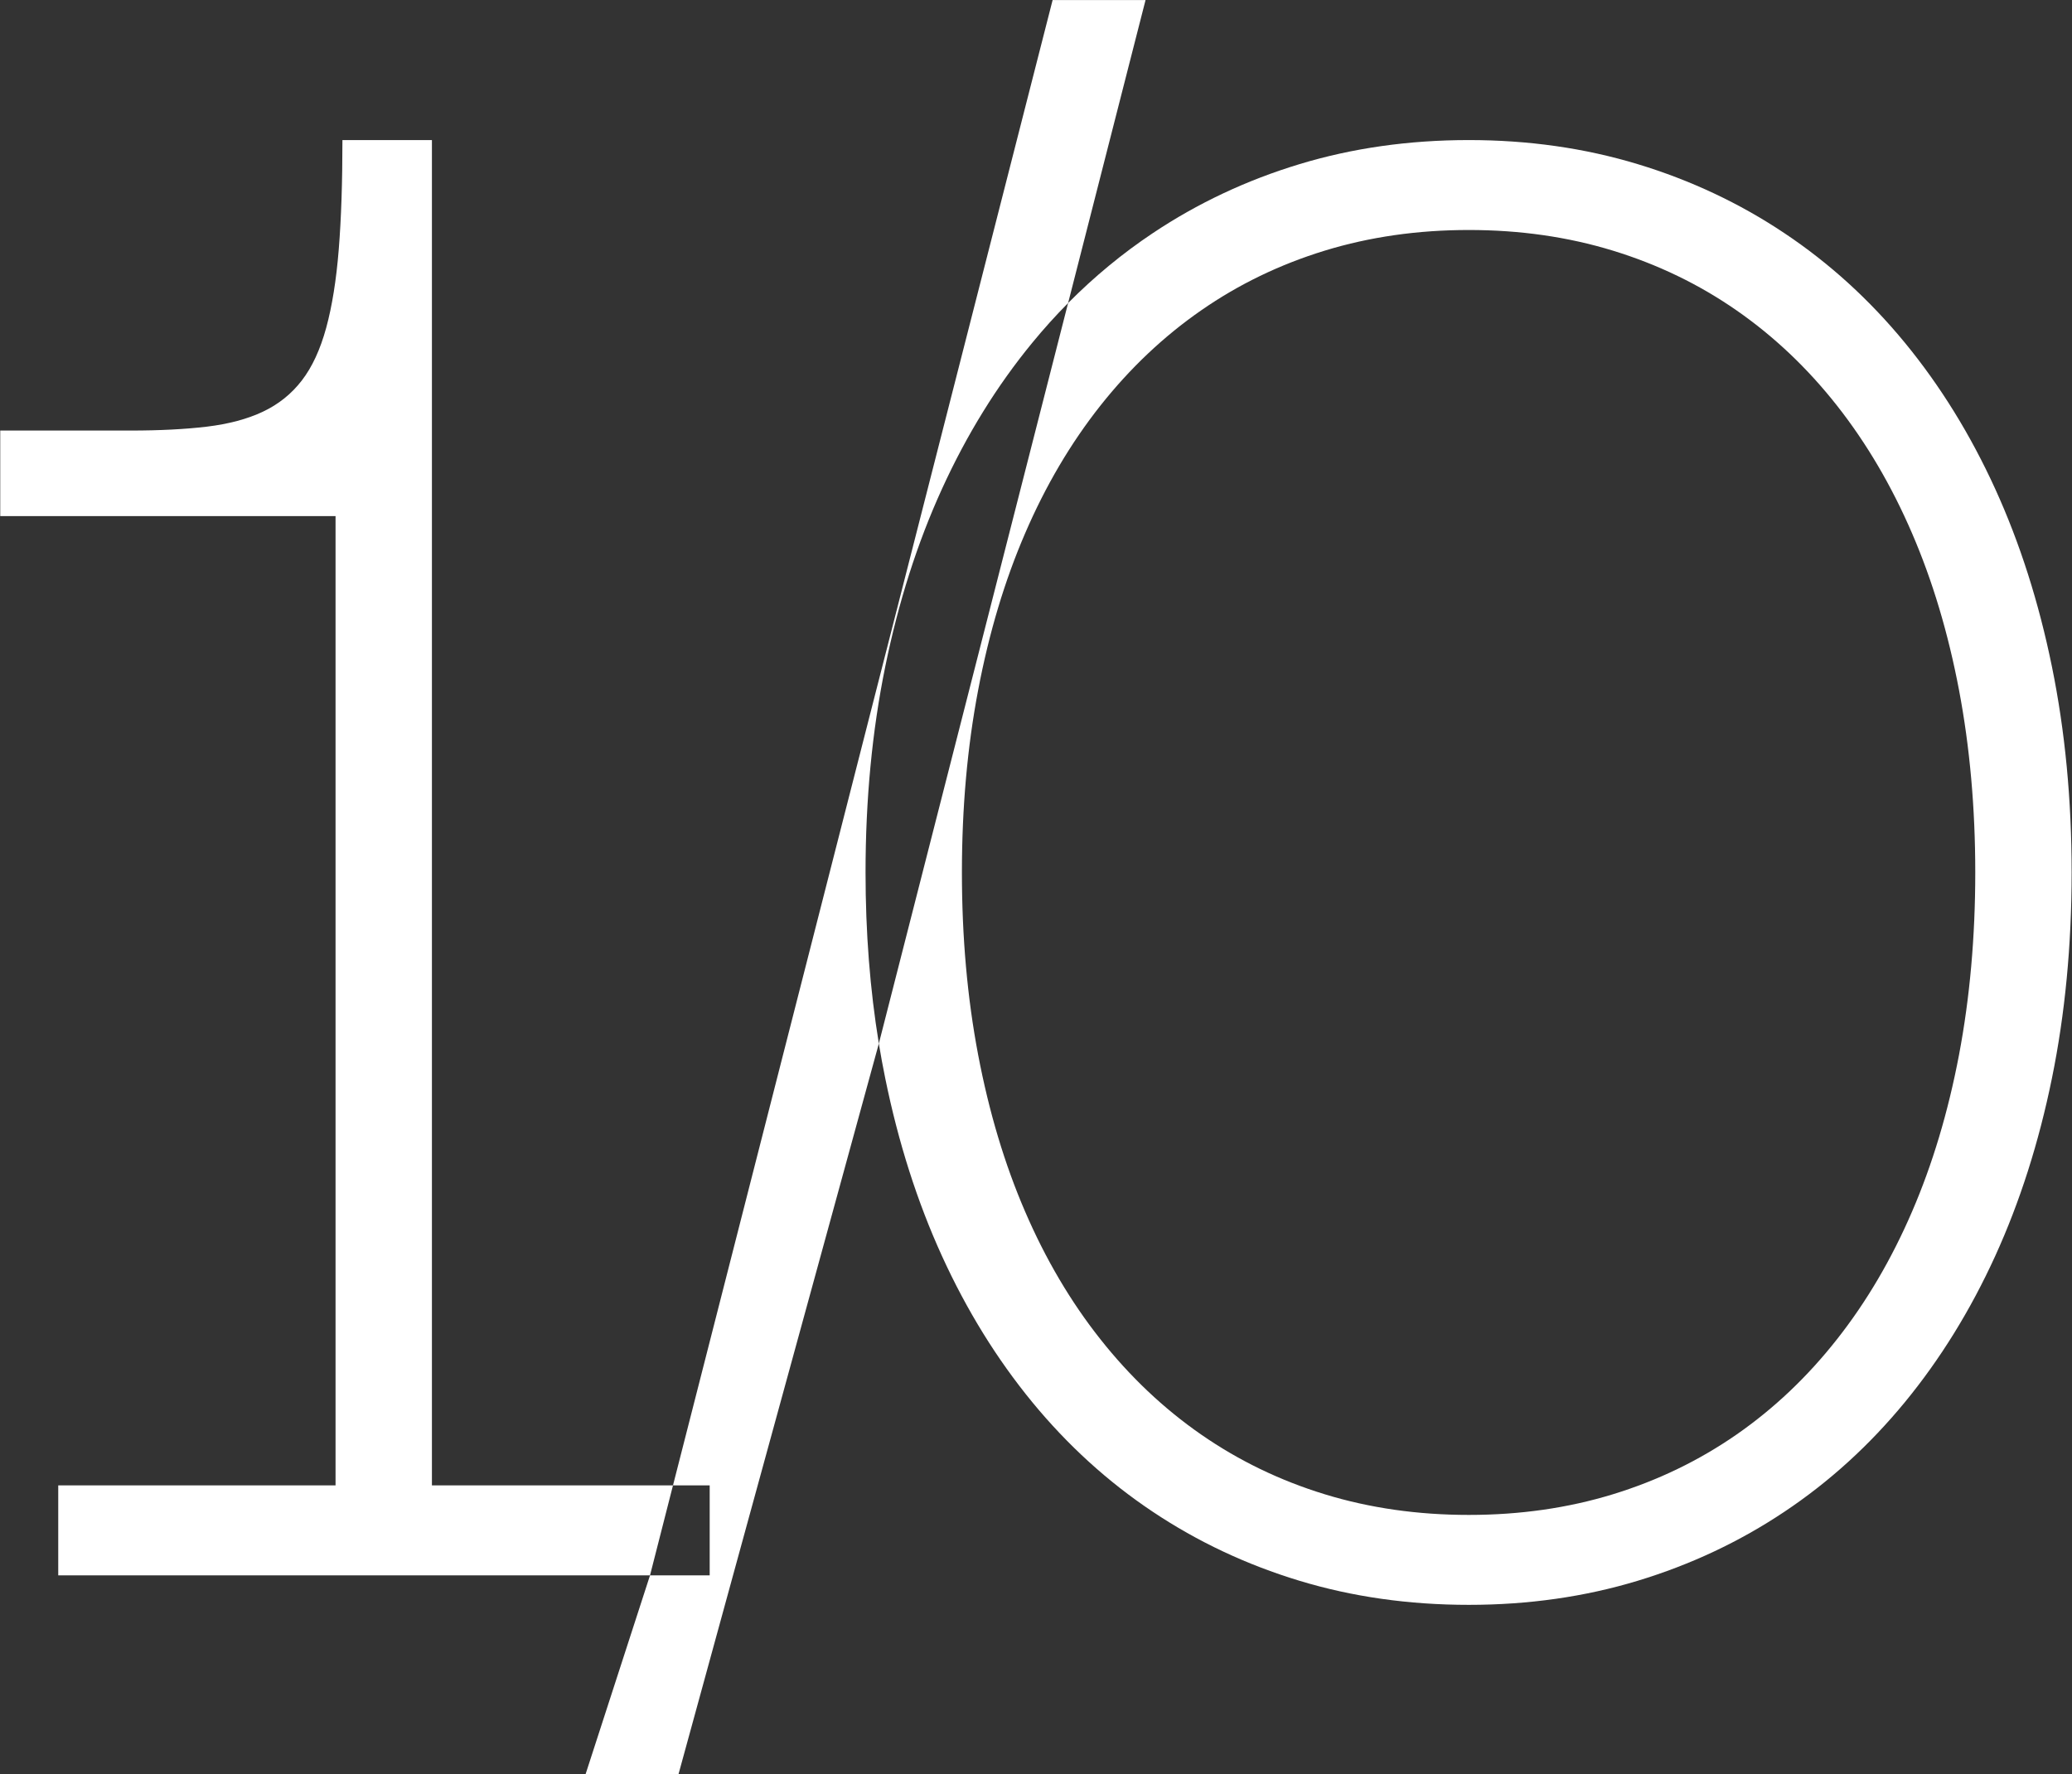
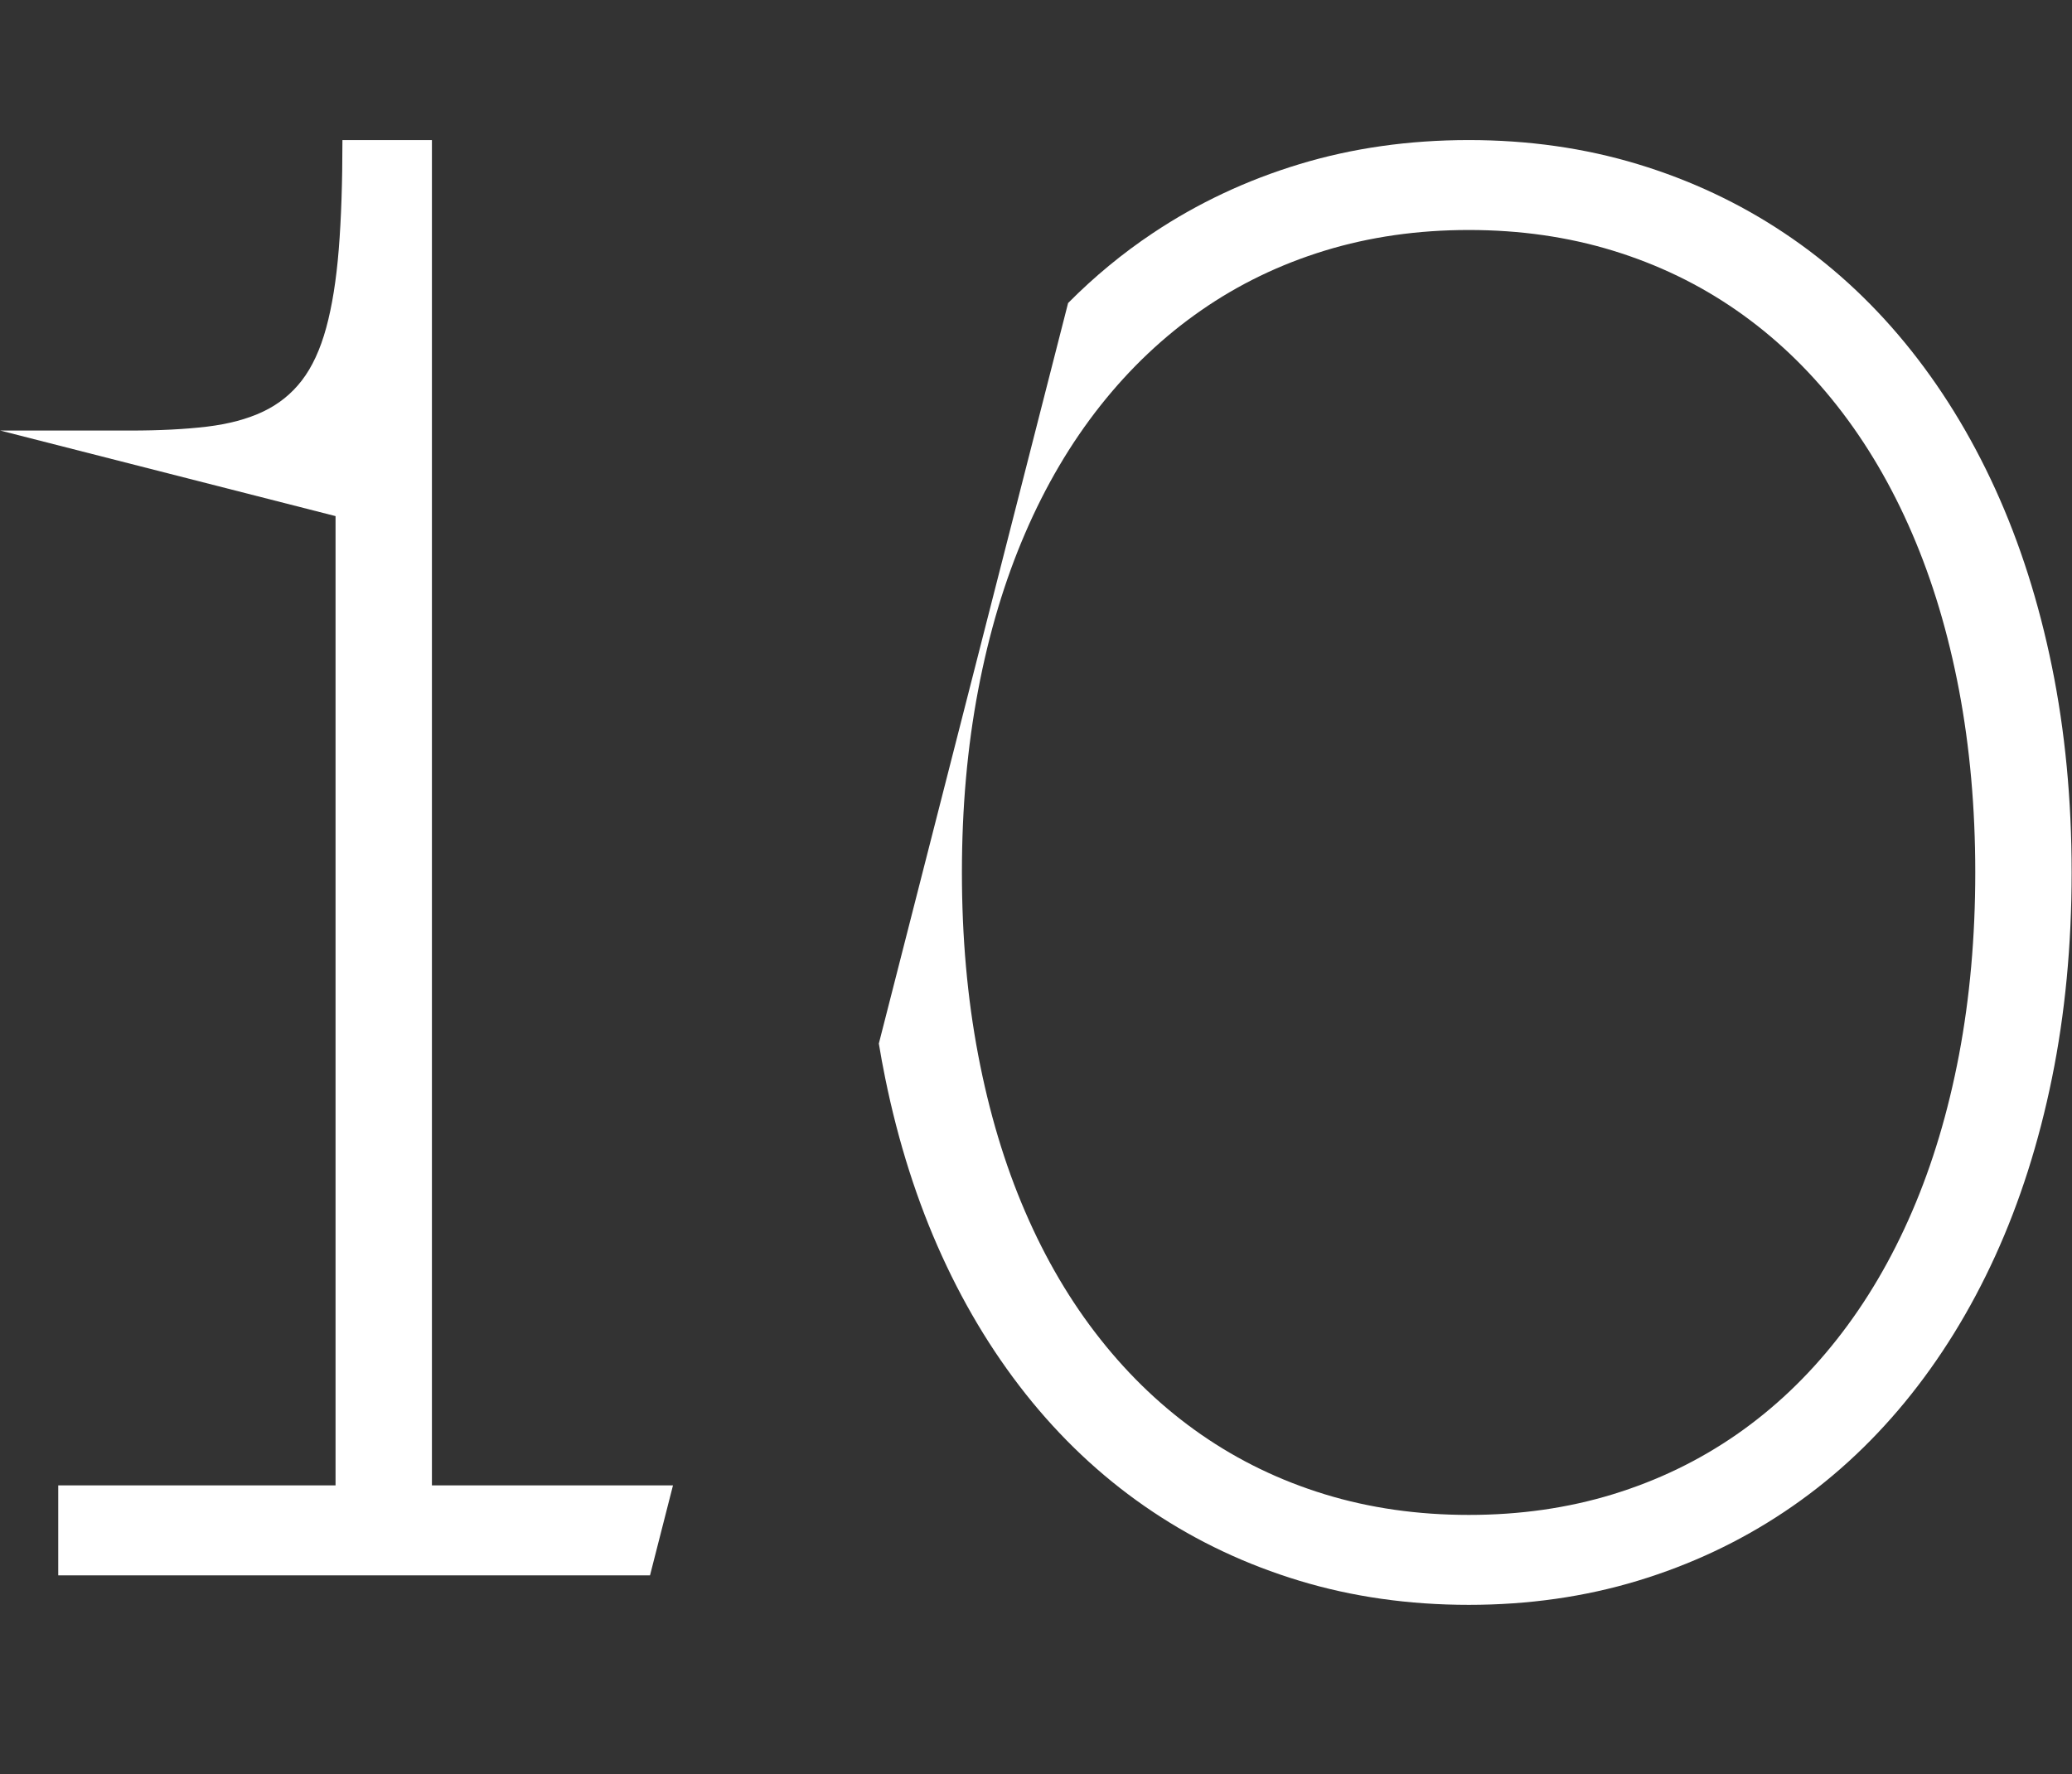
<svg xmlns="http://www.w3.org/2000/svg" width="100%" height="100%" viewBox="0 0 2146 1838" version="1.1" xml:space="preserve" style="fill-rule:evenodd;clip-rule:evenodd;stroke-linejoin:round;stroke-miterlimit:2;">
  <rect x="0" y="0" width="2146" height="1838" fill="#333333" stroke="none" />
  <g transform="matrix(1,0,0,1,-3153.92,-695.883)">
    <g transform="matrix(4.167,0,0,4.167,0,0)">
      <g transform="matrix(1,0,0,1,1018.51,608.113)">
-         <path d="M0,-441.101L-94.357,-71.822L-85.236,-71.822L-85.236,-49.452L-100.068,-49.452L-116.091,0L-92.993,0L-43.19,-181.671C-45.398,-195.138 -46.497,-209.323 -46.497,-224.213C-46.497,-242.294 -44.867,-259.346 -41.606,-275.346C-38.346,-291.357 -33.641,-306.108 -27.491,-319.588C-21.341,-333.068 -13.861,-345.171 -5.063,-355.888C-2.22,-359.356 0.751,-362.651 3.85,-365.772L23.098,-441.101L0,-441.101Z" style="fill:white;fill-rule:nonzero;" />
-       </g>
+         </g>
    </g>
    <g transform="matrix(4.167,0,0,4.167,0,0)">
      <g transform="matrix(1,0,0,1,864.234,224.191)">
-         <path d="M0,312.1L0,-22.37L-22.242,-22.37C-22.242,-11.862 -22.543,-2.798 -23.156,4.82C-23.768,12.439 -24.809,18.936 -26.277,24.311C-27.745,29.687 -29.757,34.045 -32.323,37.386C-34.89,40.727 -38.115,43.317 -41.976,45.144C-45.849,46.982 -50.497,48.219 -55.907,48.878C-61.329,49.525 -67.664,49.849 -74.912,49.849L-107.294,49.849L-107.294,71.12L-23.953,71.12L-23.953,312.1L-92.878,312.1L-92.878,334.47L54.207,334.47L59.918,312.1L0,312.1Z" style="fill:white;fill-rule:nonzero;" />
+         <path d="M0,312.1L0,-22.37L-22.242,-22.37C-22.242,-11.862 -22.543,-2.798 -23.156,4.82C-23.768,12.439 -24.809,18.936 -26.277,24.311C-27.745,29.687 -29.757,34.045 -32.323,37.386C-34.89,40.727 -38.115,43.317 -41.976,45.144C-45.849,46.982 -50.497,48.219 -55.907,48.878C-61.329,49.525 -67.664,49.849 -74.912,49.849L-107.294,49.849L-23.953,71.12L-23.953,312.1L-92.878,312.1L-92.878,334.47L54.207,334.47L59.918,312.1L0,312.1Z" style="fill:white;fill-rule:nonzero;" />
      </g>
    </g>
    <g transform="matrix(4.167,0,0,4.167,0,0)">
      <g transform="matrix(1,0,0,1,1243.8,338.571)">
        <path d="M0,90.669C-2.694,104.842 -6.578,117.848 -11.676,129.651C-16.763,141.466 -22.971,152.044 -30.312,161.362C-37.641,170.691 -45.976,178.599 -55.294,185.073C-64.624,191.546 -74.878,196.506 -86.034,199.928C-97.201,203.35 -109.132,205.061 -121.837,205.061C-134.553,205.061 -146.484,203.35 -157.651,199.928C-168.807,196.506 -179.05,191.546 -188.379,185.073C-197.709,178.599 -206.056,170.691 -213.431,161.362C-220.807,152.044 -227.038,141.466 -232.125,129.651C-237.223,117.848 -241.107,104.842 -243.801,90.669C-246.494,76.496 -247.835,61.386 -247.835,45.328C-247.835,29.282 -246.494,14.173 -243.801,-0C-241.107,-14.185 -237.223,-27.179 -232.125,-38.983C-227.038,-50.798 -220.807,-61.375 -213.431,-70.705C-206.056,-80.023 -197.709,-87.93 -188.379,-94.404C-179.05,-100.889 -168.807,-105.837 -157.651,-109.259C-146.484,-112.681 -134.553,-114.392 -121.837,-114.392C-109.132,-114.392 -97.201,-112.681 -86.034,-109.259C-74.878,-105.837 -64.624,-100.889 -55.294,-94.404C-45.976,-87.93 -37.641,-80.023 -30.312,-70.705C-22.971,-61.375 -16.763,-50.798 -11.676,-38.983C-6.578,-27.179 -2.694,-14.185 0,-0C2.682,14.173 4.035,29.282 4.035,45.328C4.035,61.386 2.682,76.496 0,90.669M23.098,-5.804C19.838,-21.815 15.133,-36.567 8.983,-50.046C2.832,-63.526 -4.647,-75.63 -13.445,-86.346C-22.243,-97.051 -32.219,-106.138 -43.387,-113.594C-54.543,-121.051 -66.704,-126.774 -79.86,-130.762C-93.016,-134.75 -107.016,-136.75 -121.837,-136.75C-136.75,-136.75 -150.784,-134.75 -163.94,-130.762C-177.096,-126.774 -189.258,-121.051 -200.414,-113.594C-207.963,-108.554 -214.969,-102.762 -221.443,-96.231L-268.483,87.871C-268.009,90.773 -267.477,93.64 -266.899,96.472C-263.639,112.484 -258.933,127.235 -252.783,140.715C-246.633,154.194 -239.153,166.298 -230.356,177.015C-221.558,187.72 -211.581,196.807 -200.414,204.263C-189.258,211.72 -177.096,217.442 -163.94,221.431C-150.784,225.419 -136.75,227.419 -121.837,227.419C-107.016,227.419 -93.016,225.419 -79.86,221.431C-66.704,217.442 -54.543,211.72 -43.387,204.263C-32.219,196.807 -22.243,187.72 -13.445,177.015C-4.647,166.298 2.832,154.194 8.983,140.715C15.133,127.235 19.838,112.484 23.098,96.472C26.358,80.473 27.988,63.421 27.988,45.328C27.988,27.248 26.358,10.196 23.098,-5.804" style="fill:white;fill-rule:nonzero;" />
      </g>
    </g>
  </g>
</svg>